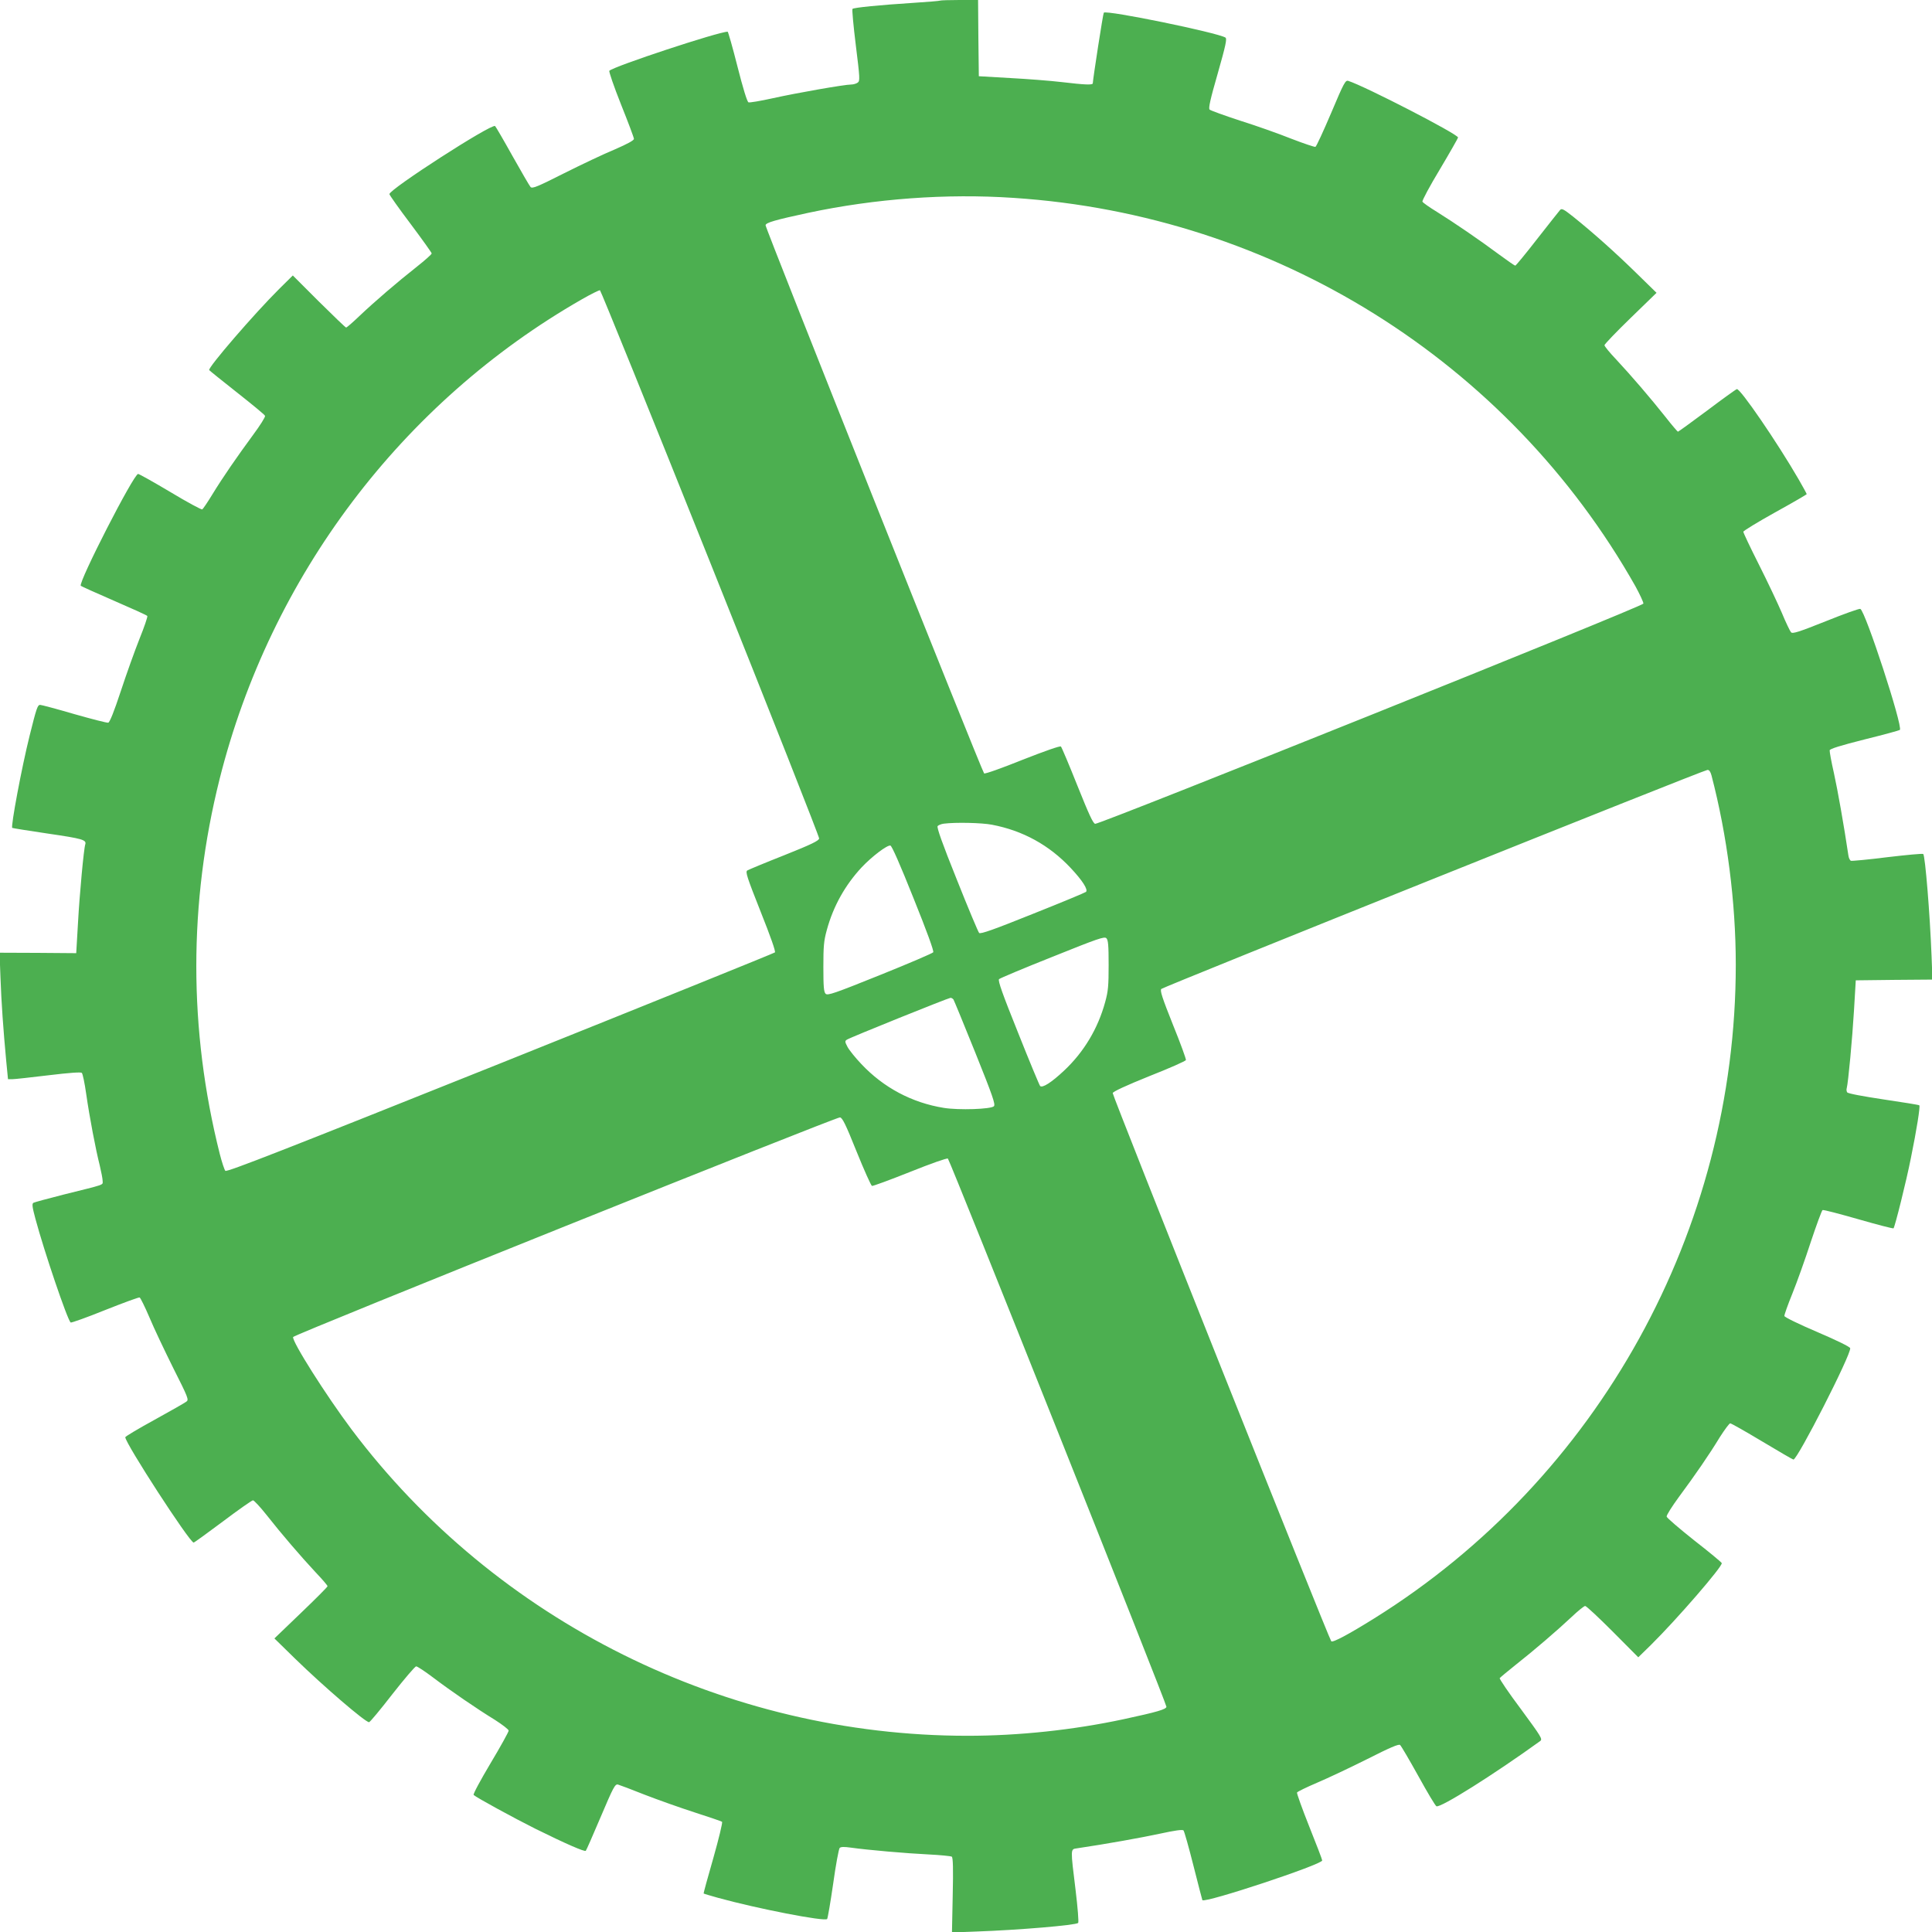
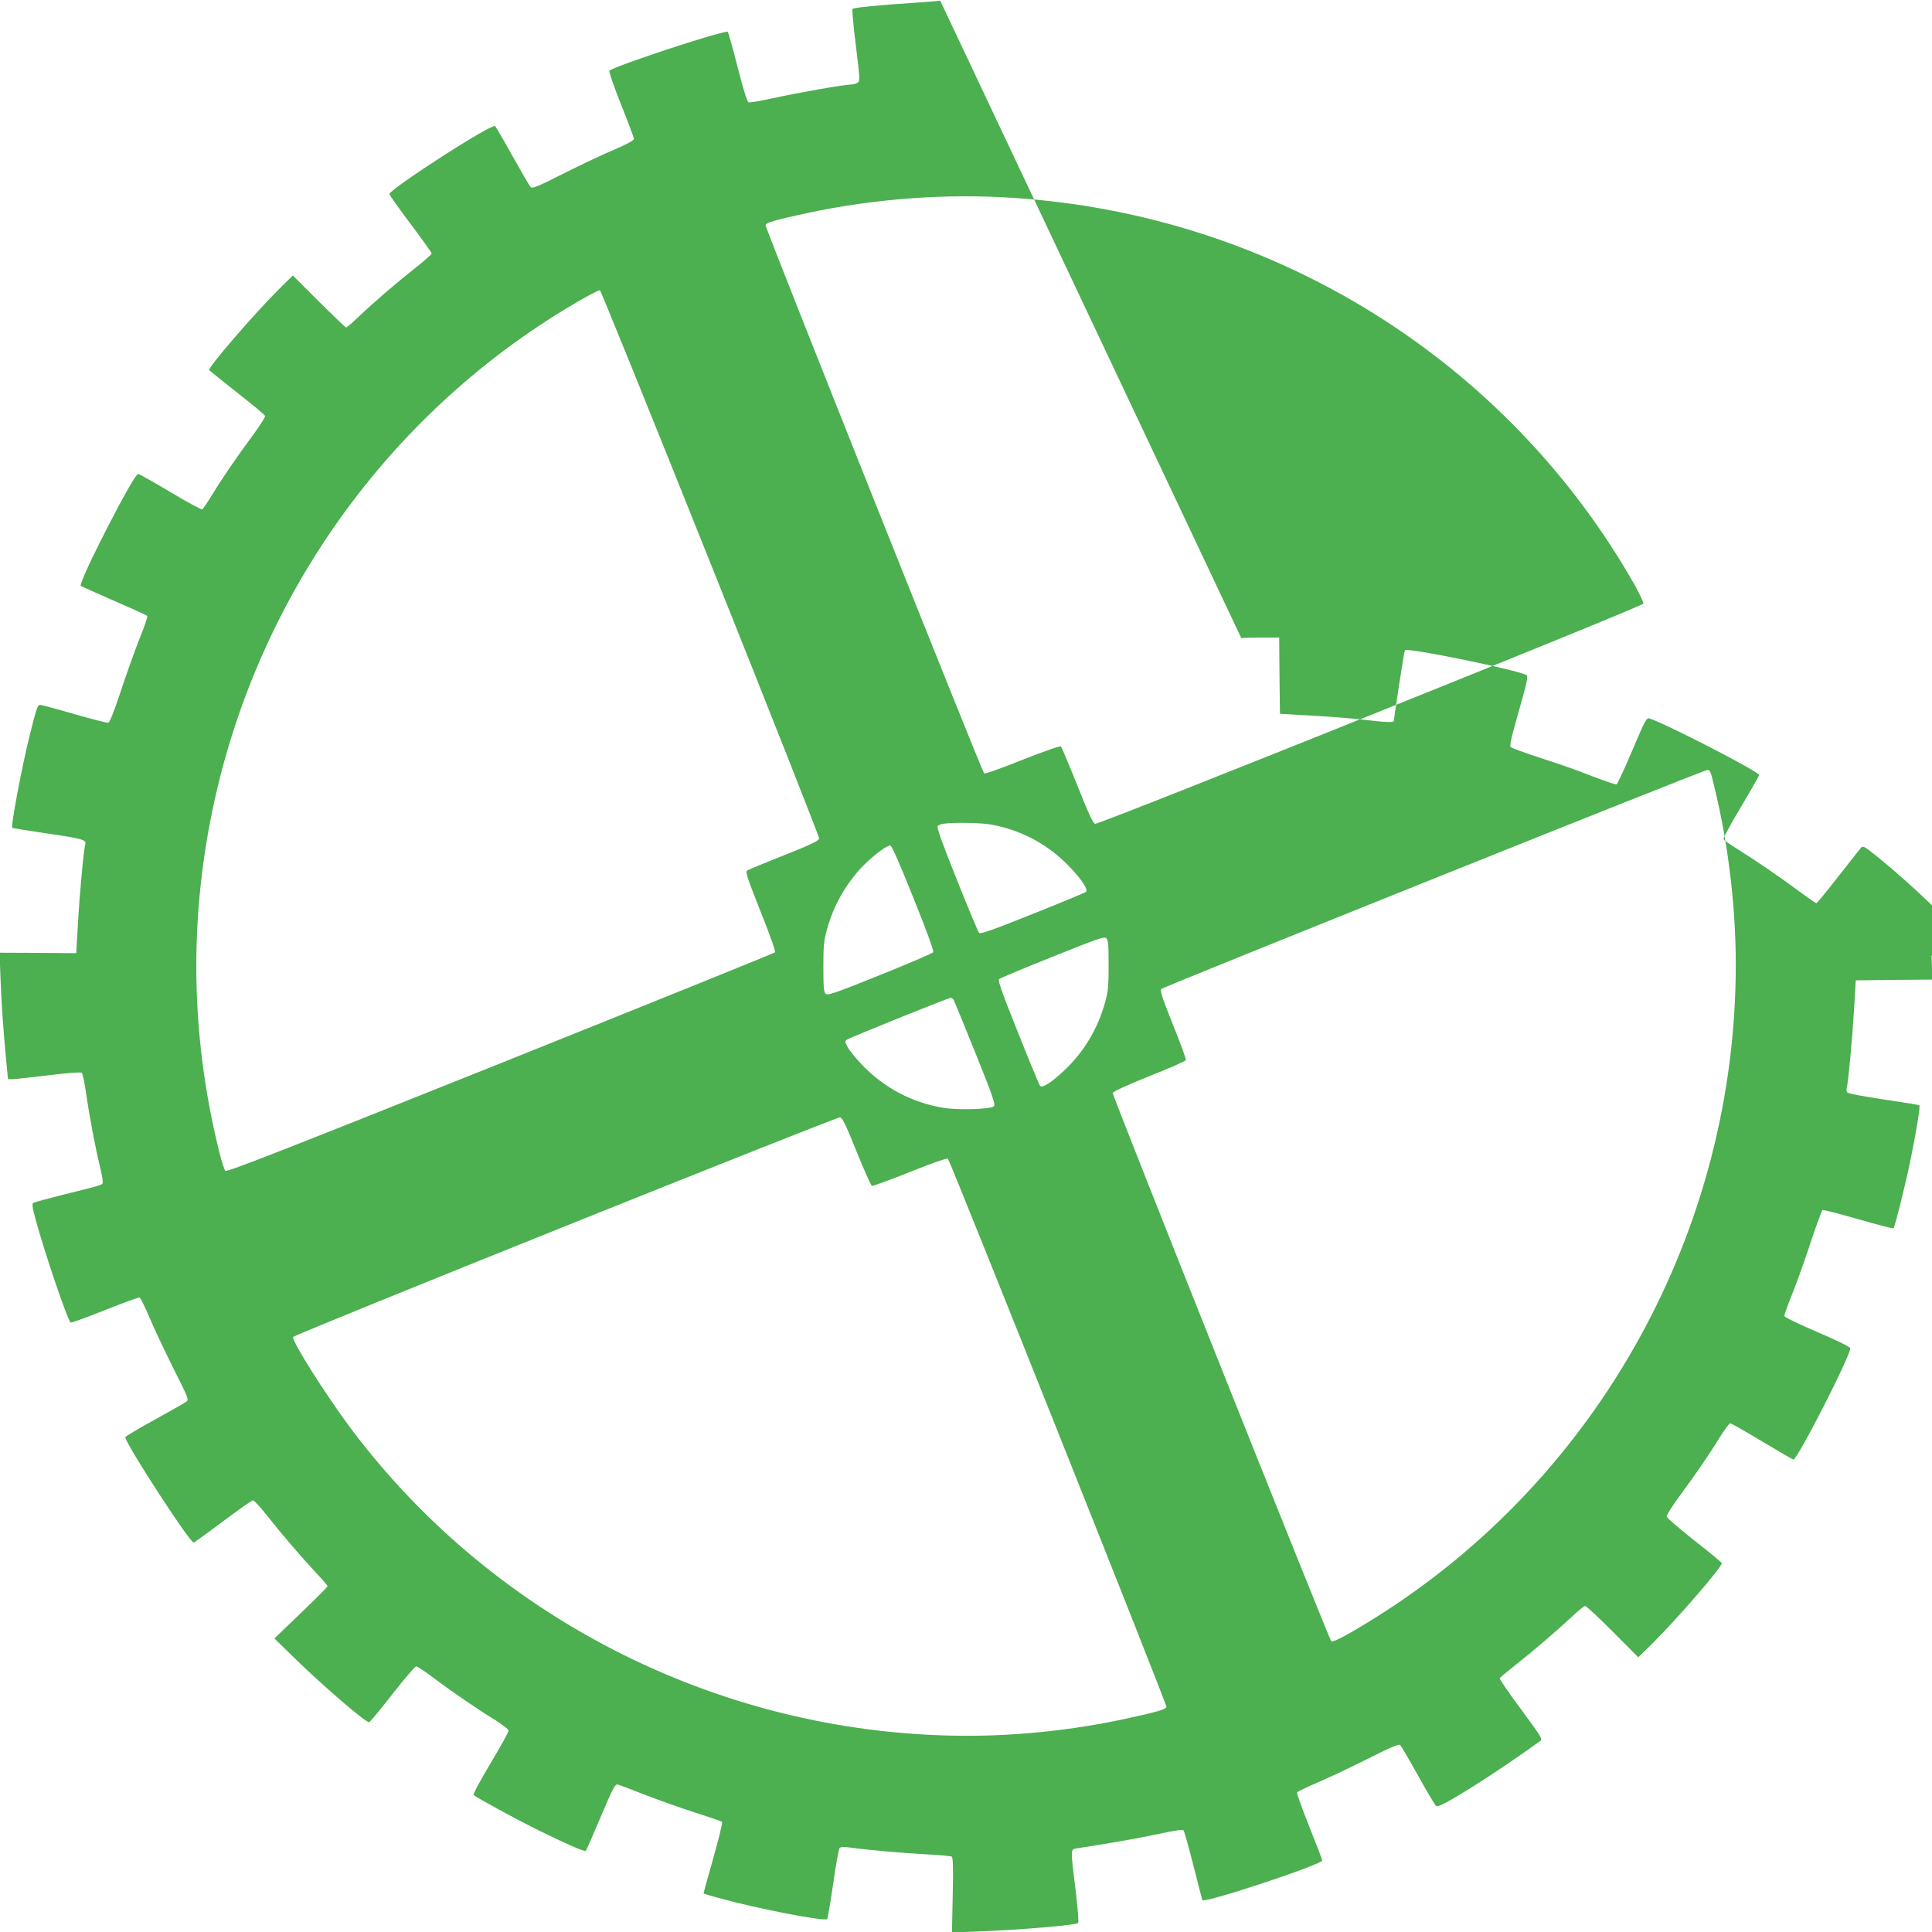
<svg xmlns="http://www.w3.org/2000/svg" version="1.0" width="1280pt" height="1280pt" viewBox="0 0 1280 1280" preserveAspectRatio="xMidYMid meet">
  <g transform="translate(0,1280) scale(0.1,-0.1)" fill="#4caf50" stroke="none">
-     <path d="M6229 12796 c-2 -2 -83 -9 -179 -15 -219 -14 -393 -31 -402 -40 -4 -3 6 -112 22 -241 27 -217 28 -236 13 -247 -9 -7 -29 -13 -44 -13 -43 0 -358 -55 -520 -91 -81 -18 -153 -30 -160 -27 -9 3 -37 95 -73 237 -32 127 -62 231 -65 231 -60 0 -754 -229 -784 -259 -4 -4 30 -104 77 -222 47 -117 86 -221 86 -229 0 -10 -42 -33 -127 -70 -71 -29 -222 -101 -336 -158 -178 -90 -210 -103 -222 -91 -7 8 -61 101 -120 206 -59 106 -111 195 -115 198 -26 16 -699 -418 -700 -451 0 -6 63 -95 140 -197 77 -103 140 -191 140 -196 0 -6 -44 -45 -97 -87 -132 -104 -281 -232 -380 -326 -45 -43 -85 -78 -90 -78 -4 0 -85 78 -180 172 l-173 173 -91 -90 c-163 -162 -473 -521 -463 -537 3 -4 86 -71 185 -149 99 -78 183 -147 185 -154 3 -7 -33 -64 -79 -126 -108 -147 -200 -280 -271 -396 -31 -51 -61 -95 -66 -98 -5 -3 -100 48 -211 115 -111 66 -207 120 -214 120 -29 0 -395 -715 -380 -741 3 -3 102 -48 220 -99 118 -51 218 -96 221 -101 3 -5 -20 -73 -52 -152 -31 -78 -87 -234 -124 -347 -45 -136 -73 -206 -83 -208 -8 -2 -109 24 -225 57 -116 34 -218 61 -226 61 -17 0 -24 -20 -70 -205 -53 -213 -125 -599 -115 -610 3 -2 110 -19 238 -38 226 -33 255 -41 246 -71 -10 -29 -38 -333 -48 -516 l-12 -205 -254 2 -254 1 6 -161 c6 -170 19 -351 38 -554 l12 -123 28 0 c16 0 124 12 240 26 140 17 215 22 221 16 6 -6 19 -68 29 -139 22 -154 63 -369 90 -475 10 -42 19 -88 19 -102 0 -29 24 -20 -261 -91 -102 -26 -191 -50 -198 -54 -10 -7 -7 -29 14 -107 58 -216 210 -664 233 -686 4 -3 106 33 227 82 121 48 224 86 230 84 6 -3 35 -62 65 -132 29 -70 101 -221 158 -336 99 -196 104 -210 87 -222 -10 -8 -105 -62 -212 -121 -106 -58 -193 -110 -193 -115 0 -40 426 -697 453 -698 4 0 91 63 194 140 102 77 192 140 199 140 7 0 48 -44 90 -97 99 -126 228 -276 326 -381 43 -45 78 -86 78 -91 0 -5 -79 -84 -176 -177 l-176 -169 138 -135 c189 -184 464 -420 489 -420 6 0 75 83 154 185 80 102 151 185 158 185 8 0 58 -33 111 -73 123 -93 291 -208 410 -281 50 -32 92 -64 92 -72 0 -8 -54 -106 -120 -216 -66 -111 -117 -205 -112 -210 16 -16 267 -153 407 -223 206 -102 329 -155 336 -147 4 4 48 105 99 225 84 198 95 218 114 214 11 -3 91 -33 176 -67 85 -33 234 -86 330 -117 96 -31 179 -59 184 -63 4 -5 -22 -113 -58 -240 -37 -128 -66 -234 -64 -235 2 -2 44 -14 93 -28 260 -72 708 -159 725 -141 4 5 22 110 40 234 17 124 37 230 43 237 9 8 30 8 74 2 114 -16 367 -38 513 -45 80 -4 150 -11 156 -15 8 -7 10 -80 6 -256 l-5 -246 159 6 c284 10 662 42 677 57 5 4 -3 102 -17 218 -34 276 -34 270 7 276 202 30 429 71 550 97 101 22 151 29 158 22 5 -5 35 -111 66 -234 31 -123 58 -226 59 -228 18 -21 794 236 794 263 0 6 -39 108 -86 225 -47 118 -83 219 -81 225 3 6 63 35 133 65 71 30 221 101 333 157 148 75 208 101 217 93 7 -6 61 -98 121 -206 59 -107 113 -198 120 -200 28 -11 378 209 687 432 17 13 9 26 -127 211 -81 108 -144 201 -141 206 3 4 49 43 102 85 127 100 278 230 374 320 42 40 83 73 90 73 8 0 90 -77 183 -170 l169 -170 84 82 c171 169 476 521 469 542 -2 6 -84 74 -183 151 -98 78 -180 148 -182 157 -2 9 35 67 81 130 108 146 200 279 271 396 32 50 63 92 69 92 7 0 102 -54 212 -120 110 -66 203 -120 207 -120 27 0 384 699 376 738 -2 9 -87 51 -218 107 -120 51 -216 98 -218 106 -1 8 23 75 53 149 30 74 85 228 122 342 38 114 73 209 78 211 6 3 112 -25 238 -61 125 -36 230 -63 232 -60 9 9 85 313 115 465 38 186 63 343 56 350 -2 3 -109 20 -237 39 -139 21 -236 39 -241 47 -4 6 -6 19 -3 27 10 37 37 329 48 513 l12 202 254 3 254 2 -6 158 c-11 280 -42 660 -55 674 -4 4 -110 -6 -237 -21 -126 -16 -236 -26 -242 -24 -7 3 -15 19 -17 36 -29 196 -72 438 -96 546 -17 74 -29 142 -28 150 2 10 69 31 231 72 126 31 231 60 234 63 22 21 -229 790 -262 802 -7 3 -110 -34 -229 -82 -183 -73 -220 -84 -230 -73 -7 8 -35 66 -61 129 -27 63 -95 207 -152 320 -57 113 -103 210 -103 217 0 6 95 64 210 128 116 64 210 119 210 121 0 3 -24 47 -54 99 -142 245 -387 603 -409 597 -7 -2 -96 -66 -198 -143 -102 -76 -189 -139 -192 -139 -3 0 -41 44 -83 98 -99 125 -228 275 -326 380 -43 45 -78 88 -78 95 0 6 77 87 172 179 l173 168 -135 132 c-136 133 -281 263 -418 373 -62 49 -75 56 -86 44 -7 -8 -75 -94 -151 -191 -76 -98 -142 -178 -146 -178 -4 0 -52 33 -106 73 -133 99 -299 212 -411 282 -51 31 -96 63 -98 69 -3 7 49 104 116 215 66 111 120 206 120 210 0 22 -617 340 -727 375 -19 6 -28 -9 -114 -213 -52 -122 -98 -222 -104 -224 -5 -2 -77 22 -160 54 -82 33 -235 87 -340 120 -104 34 -195 67 -201 73 -9 8 5 70 54 240 53 186 62 230 51 237 -53 33 -788 184 -806 165 -5 -5 -71 -432 -73 -468 0 -12 -53 -10 -204 8 -76 9 -231 21 -344 27 l-207 12 -3 253 -2 252 -124 0 c-67 0 -125 -2 -127 -4z m486 -1307 c1728 -113 3276 -1080 4120 -2573 30 -55 54 -107 53 -115 -3 -19 -3601 -1463 -3632 -1459 -14 2 -41 61 -118 253 -55 138 -104 254 -109 259 -5 6 -102 -28 -255 -88 -139 -56 -249 -95 -254 -90 -16 17 -1451 3616 -1448 3632 3 17 60 34 283 82 442 94 914 129 1360 99z m-2008 -2420 c397 -992 721 -1813 720 -1824 -2 -15 -48 -38 -231 -111 -127 -50 -237 -96 -245 -101 -14 -9 -1 -47 88 -272 67 -168 101 -265 95 -271 -5 -5 -824 -336 -1819 -735 -1429 -572 -1812 -722 -1822 -712 -6 6 -23 57 -37 112 -207 823 -207 1662 -1 2484 337 1342 1207 2495 2400 3178 61 35 114 61 120 60 5 -2 335 -815 732 -1808z m6632 -1406 c104 -398 161 -841 161 -1254 0 -1759 -910 -3405 -2395 -4331 -170 -106 -275 -162 -285 -152 -16 17 -1451 3617 -1448 3632 2 10 86 49 242 112 132 52 241 100 243 107 2 6 -36 111 -86 234 -71 178 -87 227 -77 237 14 14 3592 1450 3618 1451 12 1 20 -11 27 -36z m-4767 -327 c205 -39 379 -135 521 -286 79 -84 117 -144 102 -159 -6 -5 -164 -71 -353 -146 -256 -103 -346 -135 -355 -126 -6 6 -73 165 -148 354 -95 236 -134 346 -127 354 5 6 24 14 41 16 78 10 252 6 319 -7z m-520 -486 c89 -221 136 -350 131 -359 -5 -7 -164 -75 -353 -151 -303 -122 -347 -137 -360 -124 -12 12 -15 46 -15 177 0 138 3 174 23 246 43 158 122 298 231 415 67 71 168 148 190 144 10 -2 64 -125 153 -348z m1293 -443 c0 -138 -3 -174 -23 -246 -48 -176 -141 -331 -272 -454 -84 -79 -144 -117 -159 -102 -5 6 -71 164 -146 353 -103 256 -135 346 -126 355 6 6 165 73 354 148 301 121 344 136 357 123 12 -12 15 -46 15 -177z m-1028 -229 c4 -7 70 -166 145 -353 115 -286 134 -342 123 -354 -19 -20 -233 -27 -332 -11 -211 34 -399 134 -546 290 -40 42 -81 93 -92 114 -18 34 -18 39 -4 48 20 14 671 276 686 277 6 1 15 -5 20 -11z m-642 -1007 c50 -124 96 -226 102 -228 6 -2 120 40 253 93 137 55 245 93 250 88 16 -17 1451 -3616 1448 -3632 -3 -17 -60 -34 -283 -82 -336 -72 -696 -110 -1035 -110 -1601 0 -3124 757 -4081 2030 -168 224 -396 584 -387 612 5 16 3595 1457 3623 1455 16 -2 37 -44 110 -226z" />
+     <path d="M6229 12796 c-2 -2 -83 -9 -179 -15 -219 -14 -393 -31 -402 -40 -4 -3 6 -112 22 -241 27 -217 28 -236 13 -247 -9 -7 -29 -13 -44 -13 -43 0 -358 -55 -520 -91 -81 -18 -153 -30 -160 -27 -9 3 -37 95 -73 237 -32 127 -62 231 -65 231 -60 0 -754 -229 -784 -259 -4 -4 30 -104 77 -222 47 -117 86 -221 86 -229 0 -10 -42 -33 -127 -70 -71 -29 -222 -101 -336 -158 -178 -90 -210 -103 -222 -91 -7 8 -61 101 -120 206 -59 106 -111 195 -115 198 -26 16 -699 -418 -700 -451 0 -6 63 -95 140 -197 77 -103 140 -191 140 -196 0 -6 -44 -45 -97 -87 -132 -104 -281 -232 -380 -326 -45 -43 -85 -78 -90 -78 -4 0 -85 78 -180 172 l-173 173 -91 -90 c-163 -162 -473 -521 -463 -537 3 -4 86 -71 185 -149 99 -78 183 -147 185 -154 3 -7 -33 -64 -79 -126 -108 -147 -200 -280 -271 -396 -31 -51 -61 -95 -66 -98 -5 -3 -100 48 -211 115 -111 66 -207 120 -214 120 -29 0 -395 -715 -380 -741 3 -3 102 -48 220 -99 118 -51 218 -96 221 -101 3 -5 -20 -73 -52 -152 -31 -78 -87 -234 -124 -347 -45 -136 -73 -206 -83 -208 -8 -2 -109 24 -225 57 -116 34 -218 61 -226 61 -17 0 -24 -20 -70 -205 -53 -213 -125 -599 -115 -610 3 -2 110 -19 238 -38 226 -33 255 -41 246 -71 -10 -29 -38 -333 -48 -516 l-12 -205 -254 2 -254 1 6 -161 c6 -170 19 -351 38 -554 l12 -123 28 0 c16 0 124 12 240 26 140 17 215 22 221 16 6 -6 19 -68 29 -139 22 -154 63 -369 90 -475 10 -42 19 -88 19 -102 0 -29 24 -20 -261 -91 -102 -26 -191 -50 -198 -54 -10 -7 -7 -29 14 -107 58 -216 210 -664 233 -686 4 -3 106 33 227 82 121 48 224 86 230 84 6 -3 35 -62 65 -132 29 -70 101 -221 158 -336 99 -196 104 -210 87 -222 -10 -8 -105 -62 -212 -121 -106 -58 -193 -110 -193 -115 0 -40 426 -697 453 -698 4 0 91 63 194 140 102 77 192 140 199 140 7 0 48 -44 90 -97 99 -126 228 -276 326 -381 43 -45 78 -86 78 -91 0 -5 -79 -84 -176 -177 l-176 -169 138 -135 c189 -184 464 -420 489 -420 6 0 75 83 154 185 80 102 151 185 158 185 8 0 58 -33 111 -73 123 -93 291 -208 410 -281 50 -32 92 -64 92 -72 0 -8 -54 -106 -120 -216 -66 -111 -117 -205 -112 -210 16 -16 267 -153 407 -223 206 -102 329 -155 336 -147 4 4 48 105 99 225 84 198 95 218 114 214 11 -3 91 -33 176 -67 85 -33 234 -86 330 -117 96 -31 179 -59 184 -63 4 -5 -22 -113 -58 -240 -37 -128 -66 -234 -64 -235 2 -2 44 -14 93 -28 260 -72 708 -159 725 -141 4 5 22 110 40 234 17 124 37 230 43 237 9 8 30 8 74 2 114 -16 367 -38 513 -45 80 -4 150 -11 156 -15 8 -7 10 -80 6 -256 l-5 -246 159 6 c284 10 662 42 677 57 5 4 -3 102 -17 218 -34 276 -34 270 7 276 202 30 429 71 550 97 101 22 151 29 158 22 5 -5 35 -111 66 -234 31 -123 58 -226 59 -228 18 -21 794 236 794 263 0 6 -39 108 -86 225 -47 118 -83 219 -81 225 3 6 63 35 133 65 71 30 221 101 333 157 148 75 208 101 217 93 7 -6 61 -98 121 -206 59 -107 113 -198 120 -200 28 -11 378 209 687 432 17 13 9 26 -127 211 -81 108 -144 201 -141 206 3 4 49 43 102 85 127 100 278 230 374 320 42 40 83 73 90 73 8 0 90 -77 183 -170 l169 -170 84 82 c171 169 476 521 469 542 -2 6 -84 74 -183 151 -98 78 -180 148 -182 157 -2 9 35 67 81 130 108 146 200 279 271 396 32 50 63 92 69 92 7 0 102 -54 212 -120 110 -66 203 -120 207 -120 27 0 384 699 376 738 -2 9 -87 51 -218 107 -120 51 -216 98 -218 106 -1 8 23 75 53 149 30 74 85 228 122 342 38 114 73 209 78 211 6 3 112 -25 238 -61 125 -36 230 -63 232 -60 9 9 85 313 115 465 38 186 63 343 56 350 -2 3 -109 20 -237 39 -139 21 -236 39 -241 47 -4 6 -6 19 -3 27 10 37 37 329 48 513 l12 202 254 3 254 2 -6 158 l173 168 -135 132 c-136 133 -281 263 -418 373 -62 49 -75 56 -86 44 -7 -8 -75 -94 -151 -191 -76 -98 -142 -178 -146 -178 -4 0 -52 33 -106 73 -133 99 -299 212 -411 282 -51 31 -96 63 -98 69 -3 7 49 104 116 215 66 111 120 206 120 210 0 22 -617 340 -727 375 -19 6 -28 -9 -114 -213 -52 -122 -98 -222 -104 -224 -5 -2 -77 22 -160 54 -82 33 -235 87 -340 120 -104 34 -195 67 -201 73 -9 8 5 70 54 240 53 186 62 230 51 237 -53 33 -788 184 -806 165 -5 -5 -71 -432 -73 -468 0 -12 -53 -10 -204 8 -76 9 -231 21 -344 27 l-207 12 -3 253 -2 252 -124 0 c-67 0 -125 -2 -127 -4z m486 -1307 c1728 -113 3276 -1080 4120 -2573 30 -55 54 -107 53 -115 -3 -19 -3601 -1463 -3632 -1459 -14 2 -41 61 -118 253 -55 138 -104 254 -109 259 -5 6 -102 -28 -255 -88 -139 -56 -249 -95 -254 -90 -16 17 -1451 3616 -1448 3632 3 17 60 34 283 82 442 94 914 129 1360 99z m-2008 -2420 c397 -992 721 -1813 720 -1824 -2 -15 -48 -38 -231 -111 -127 -50 -237 -96 -245 -101 -14 -9 -1 -47 88 -272 67 -168 101 -265 95 -271 -5 -5 -824 -336 -1819 -735 -1429 -572 -1812 -722 -1822 -712 -6 6 -23 57 -37 112 -207 823 -207 1662 -1 2484 337 1342 1207 2495 2400 3178 61 35 114 61 120 60 5 -2 335 -815 732 -1808z m6632 -1406 c104 -398 161 -841 161 -1254 0 -1759 -910 -3405 -2395 -4331 -170 -106 -275 -162 -285 -152 -16 17 -1451 3617 -1448 3632 2 10 86 49 242 112 132 52 241 100 243 107 2 6 -36 111 -86 234 -71 178 -87 227 -77 237 14 14 3592 1450 3618 1451 12 1 20 -11 27 -36z m-4767 -327 c205 -39 379 -135 521 -286 79 -84 117 -144 102 -159 -6 -5 -164 -71 -353 -146 -256 -103 -346 -135 -355 -126 -6 6 -73 165 -148 354 -95 236 -134 346 -127 354 5 6 24 14 41 16 78 10 252 6 319 -7z m-520 -486 c89 -221 136 -350 131 -359 -5 -7 -164 -75 -353 -151 -303 -122 -347 -137 -360 -124 -12 12 -15 46 -15 177 0 138 3 174 23 246 43 158 122 298 231 415 67 71 168 148 190 144 10 -2 64 -125 153 -348z m1293 -443 c0 -138 -3 -174 -23 -246 -48 -176 -141 -331 -272 -454 -84 -79 -144 -117 -159 -102 -5 6 -71 164 -146 353 -103 256 -135 346 -126 355 6 6 165 73 354 148 301 121 344 136 357 123 12 -12 15 -46 15 -177z m-1028 -229 c4 -7 70 -166 145 -353 115 -286 134 -342 123 -354 -19 -20 -233 -27 -332 -11 -211 34 -399 134 -546 290 -40 42 -81 93 -92 114 -18 34 -18 39 -4 48 20 14 671 276 686 277 6 1 15 -5 20 -11z m-642 -1007 c50 -124 96 -226 102 -228 6 -2 120 40 253 93 137 55 245 93 250 88 16 -17 1451 -3616 1448 -3632 -3 -17 -60 -34 -283 -82 -336 -72 -696 -110 -1035 -110 -1601 0 -3124 757 -4081 2030 -168 224 -396 584 -387 612 5 16 3595 1457 3623 1455 16 -2 37 -44 110 -226z" />
  </g>
</svg>